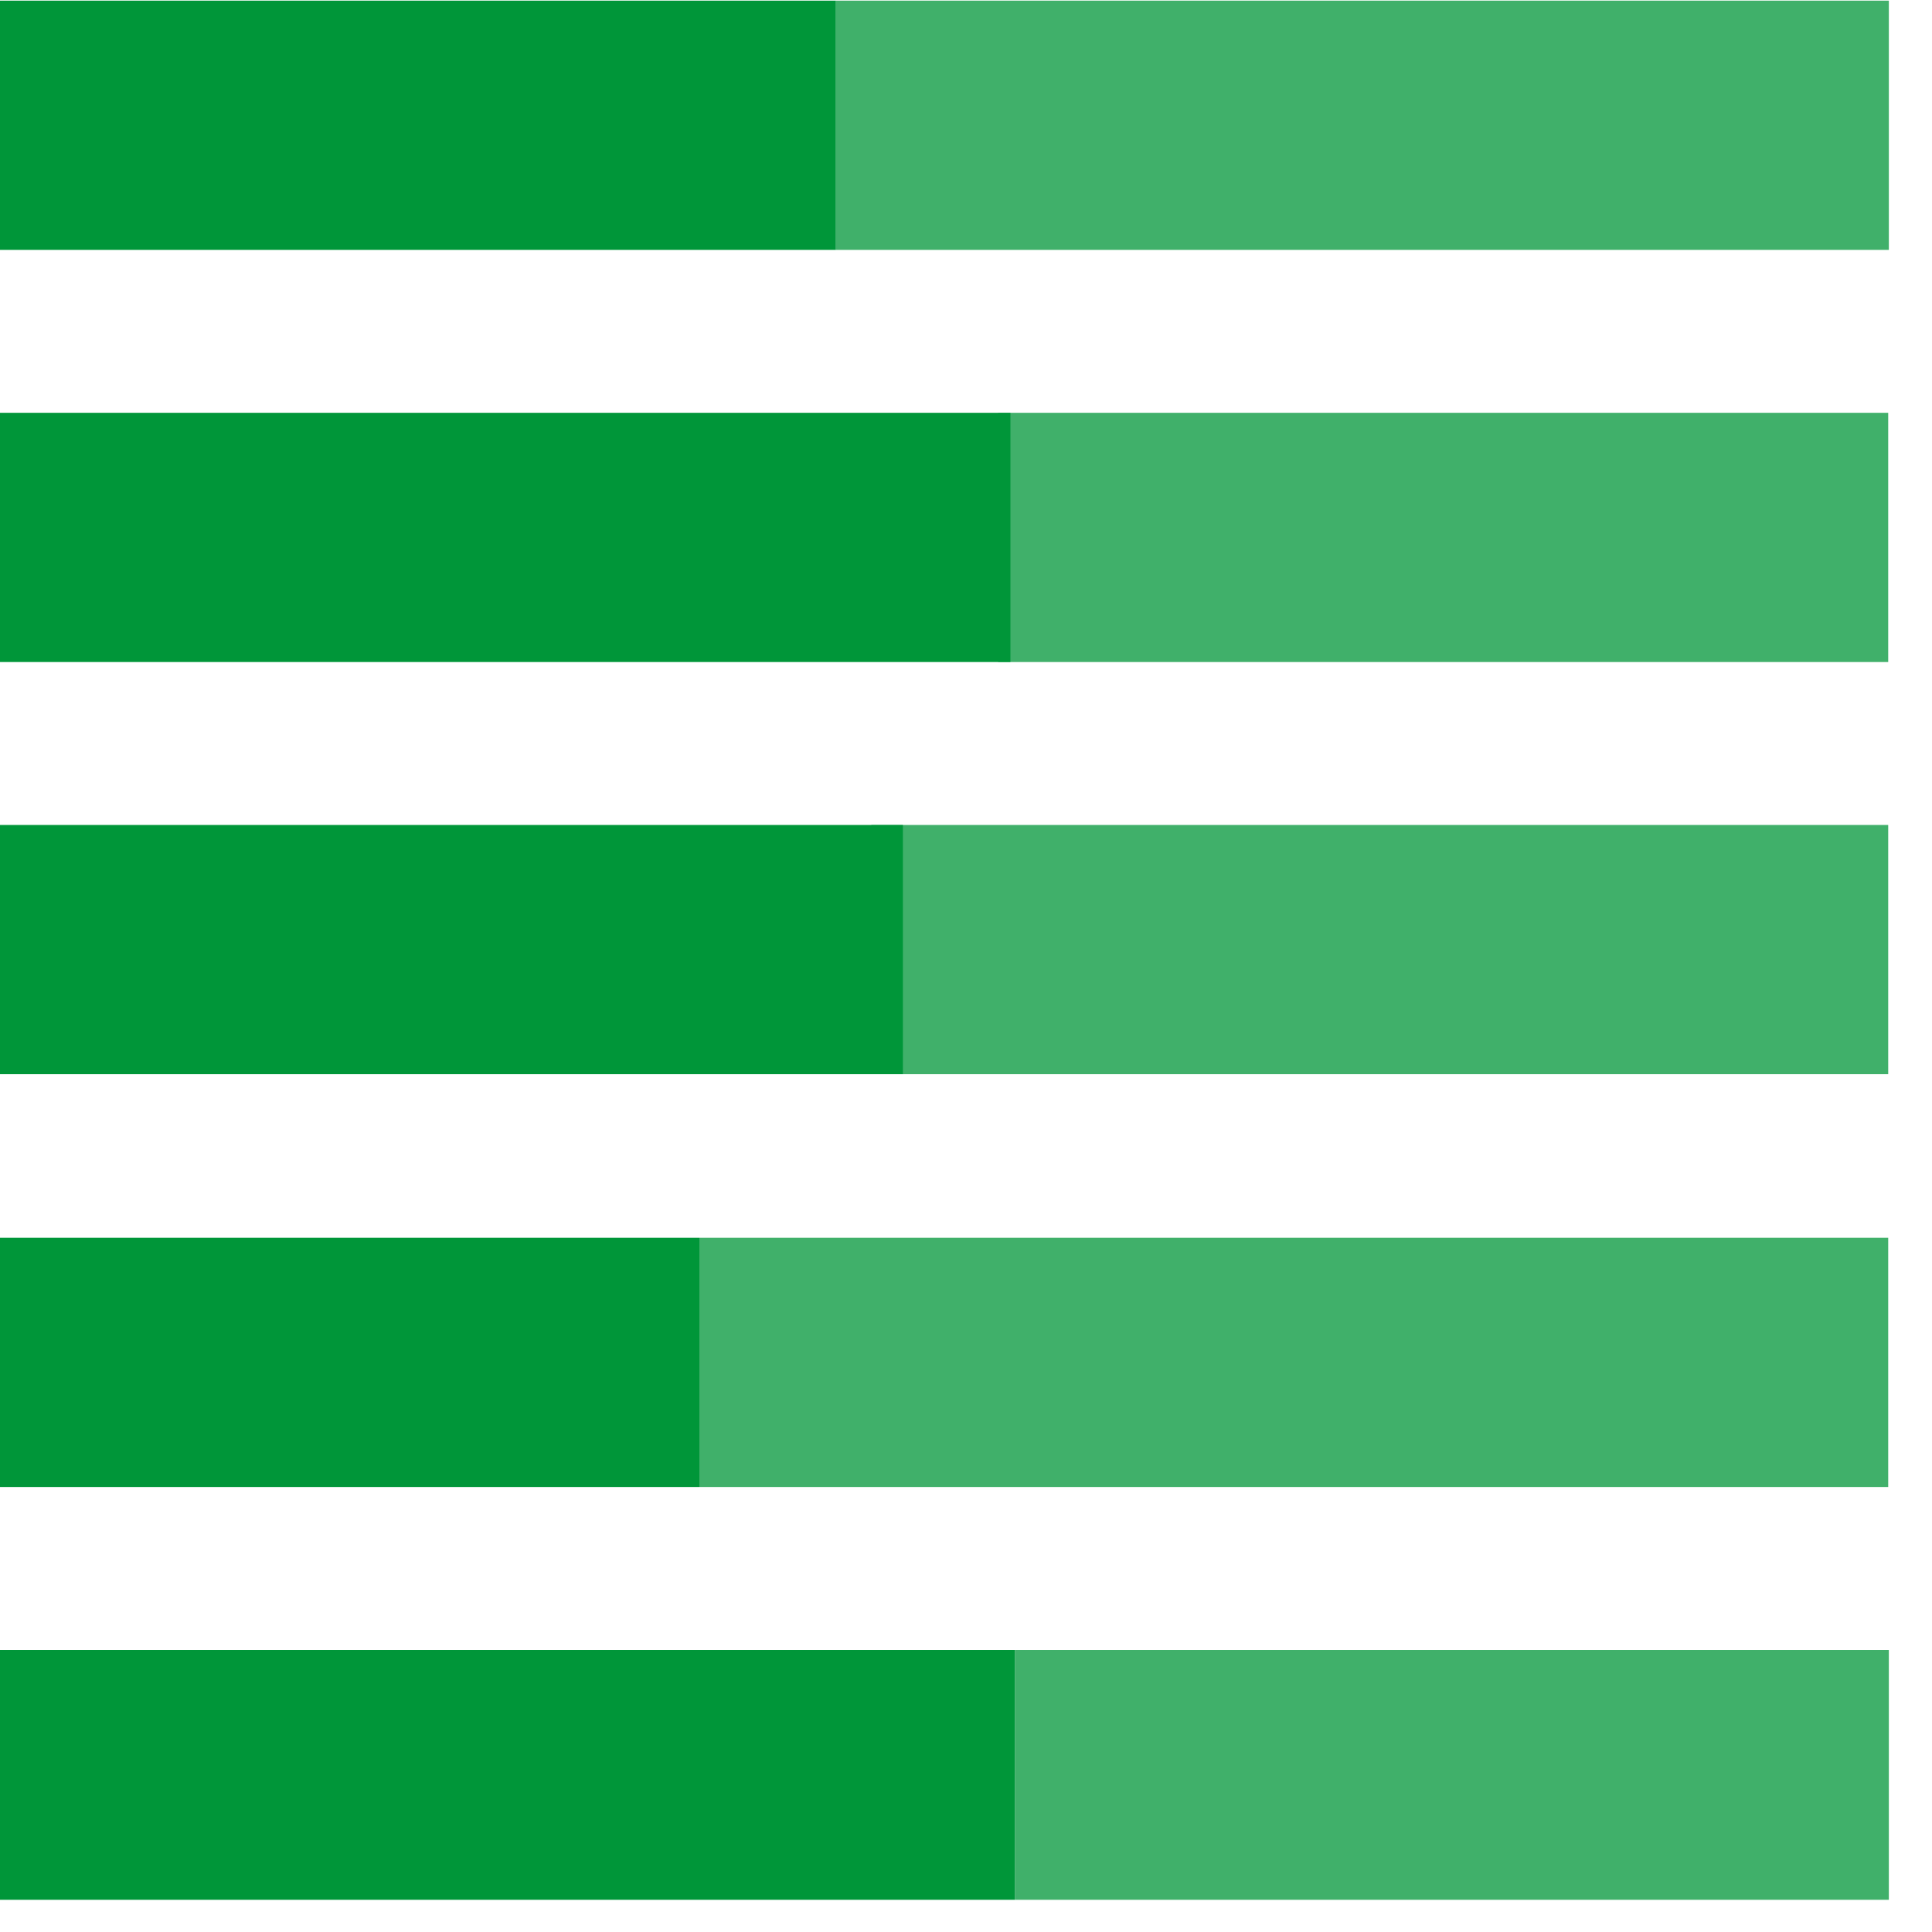
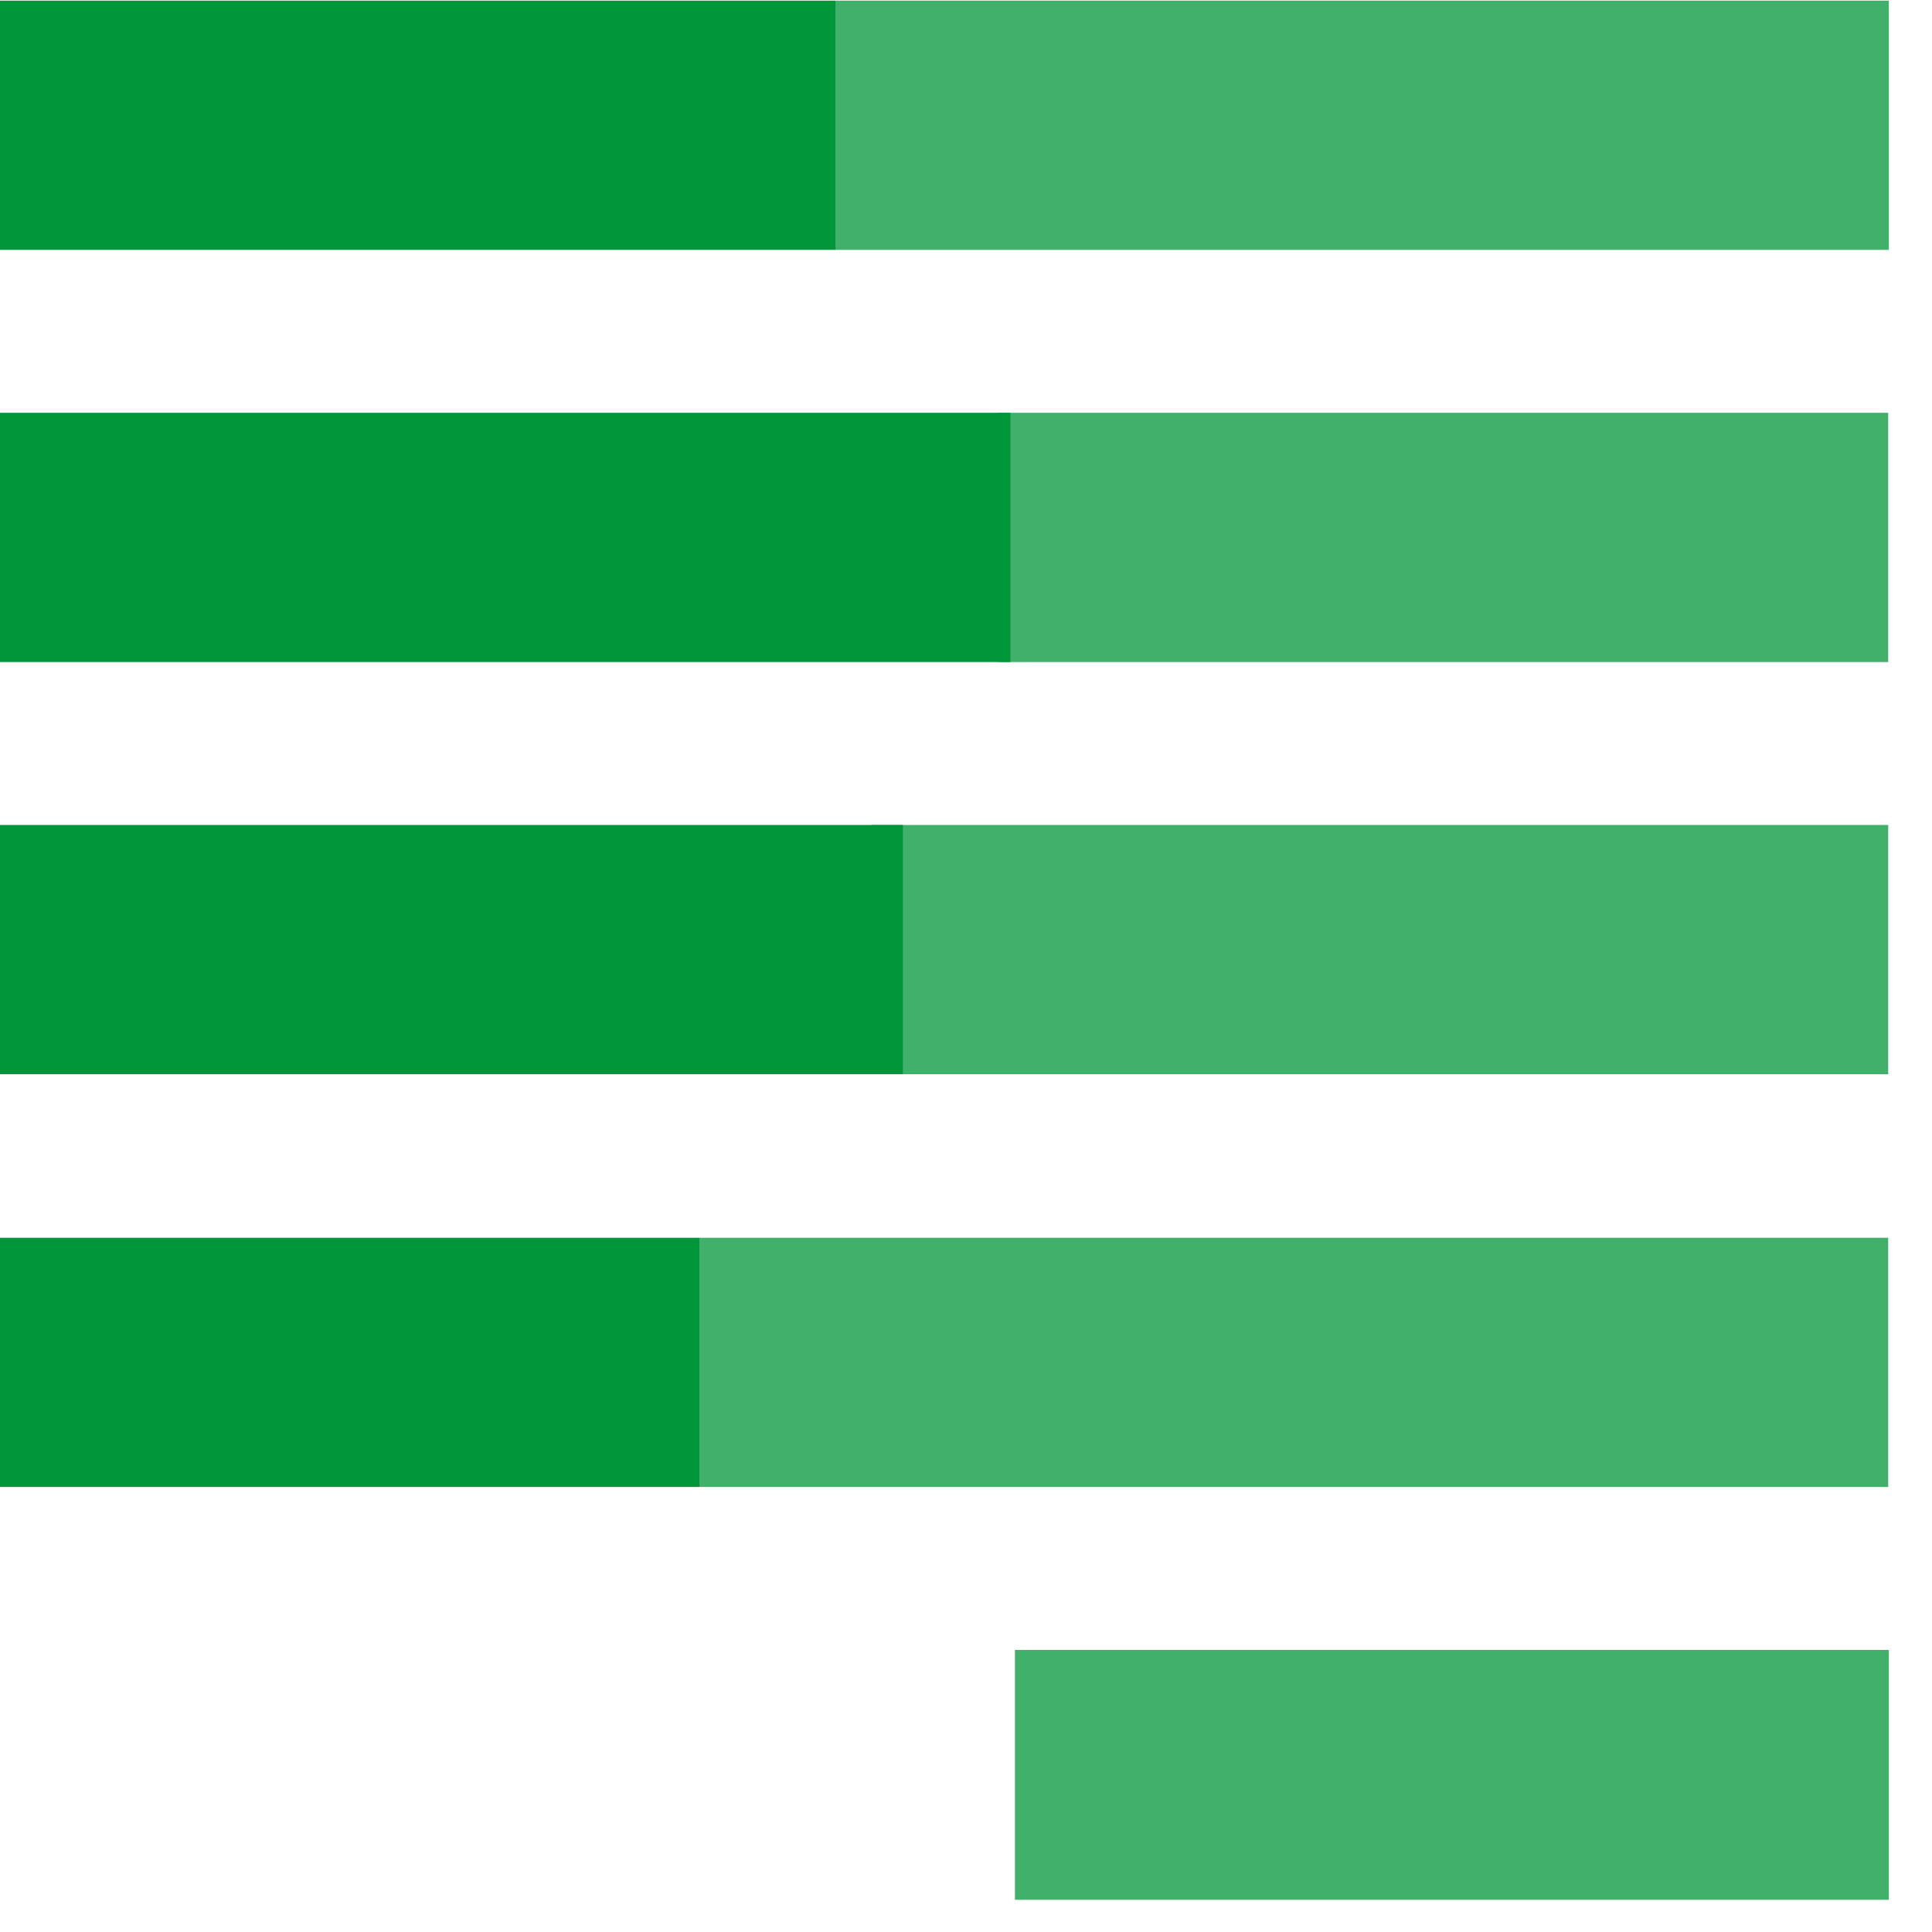
<svg xmlns="http://www.w3.org/2000/svg" width="30px" height="30px" viewBox="0 0 30 30" version="1.1">
  <title>insiderlog</title>
  <g id="Maquettes" stroke="none" stroke-width="1" fill="none" fill-rule="evenodd">
    <g id="insiderlog" transform="translate(0, 0.01)" fill-rule="nonzero">
      <g id="Group">
        <rect id="Rectangle" fill="#40B06A" x="12.98" y="0" width="16.35" height="3.87" />
        <rect id="Rectangle" fill="#009639" x="0" y="0" width="12.98" height="3.87" />
      </g>
      <g id="Group" transform="translate(0, 6.4)">
        <rect id="Rectangle" fill="#40B06A" x="15.5" y="0" width="13.82" height="3.87" />
        <rect id="Rectangle" fill="#009639" x="0" y="0" width="15.69" height="3.87" />
      </g>
      <g id="Group" transform="translate(0, 12.8)">
        <rect id="Rectangle" fill="#40B06A" x="13.53" y="0" width="15.79" height="3.87" />
        <rect id="Rectangle" fill="#009639" x="0" y="0" width="14.02" height="3.87" />
      </g>
      <g id="Group" transform="translate(0, 19.21)">
        <rect id="Rectangle" fill="#40B06A" x="10.86" y="0" width="18.46" height="3.87" />
        <rect id="Rectangle" fill="#009639" x="0" y="0" width="10.86" height="3.87" />
      </g>
      <g id="Group" transform="translate(0, 25.61)">
        <rect id="Rectangle" fill="#40B06A" x="15.76" y="0" width="13.57" height="3.88" />
-         <rect id="Rectangle" fill="#009639" x="0" y="0" width="15.76" height="3.88" />
      </g>
    </g>
  </g>
</svg>